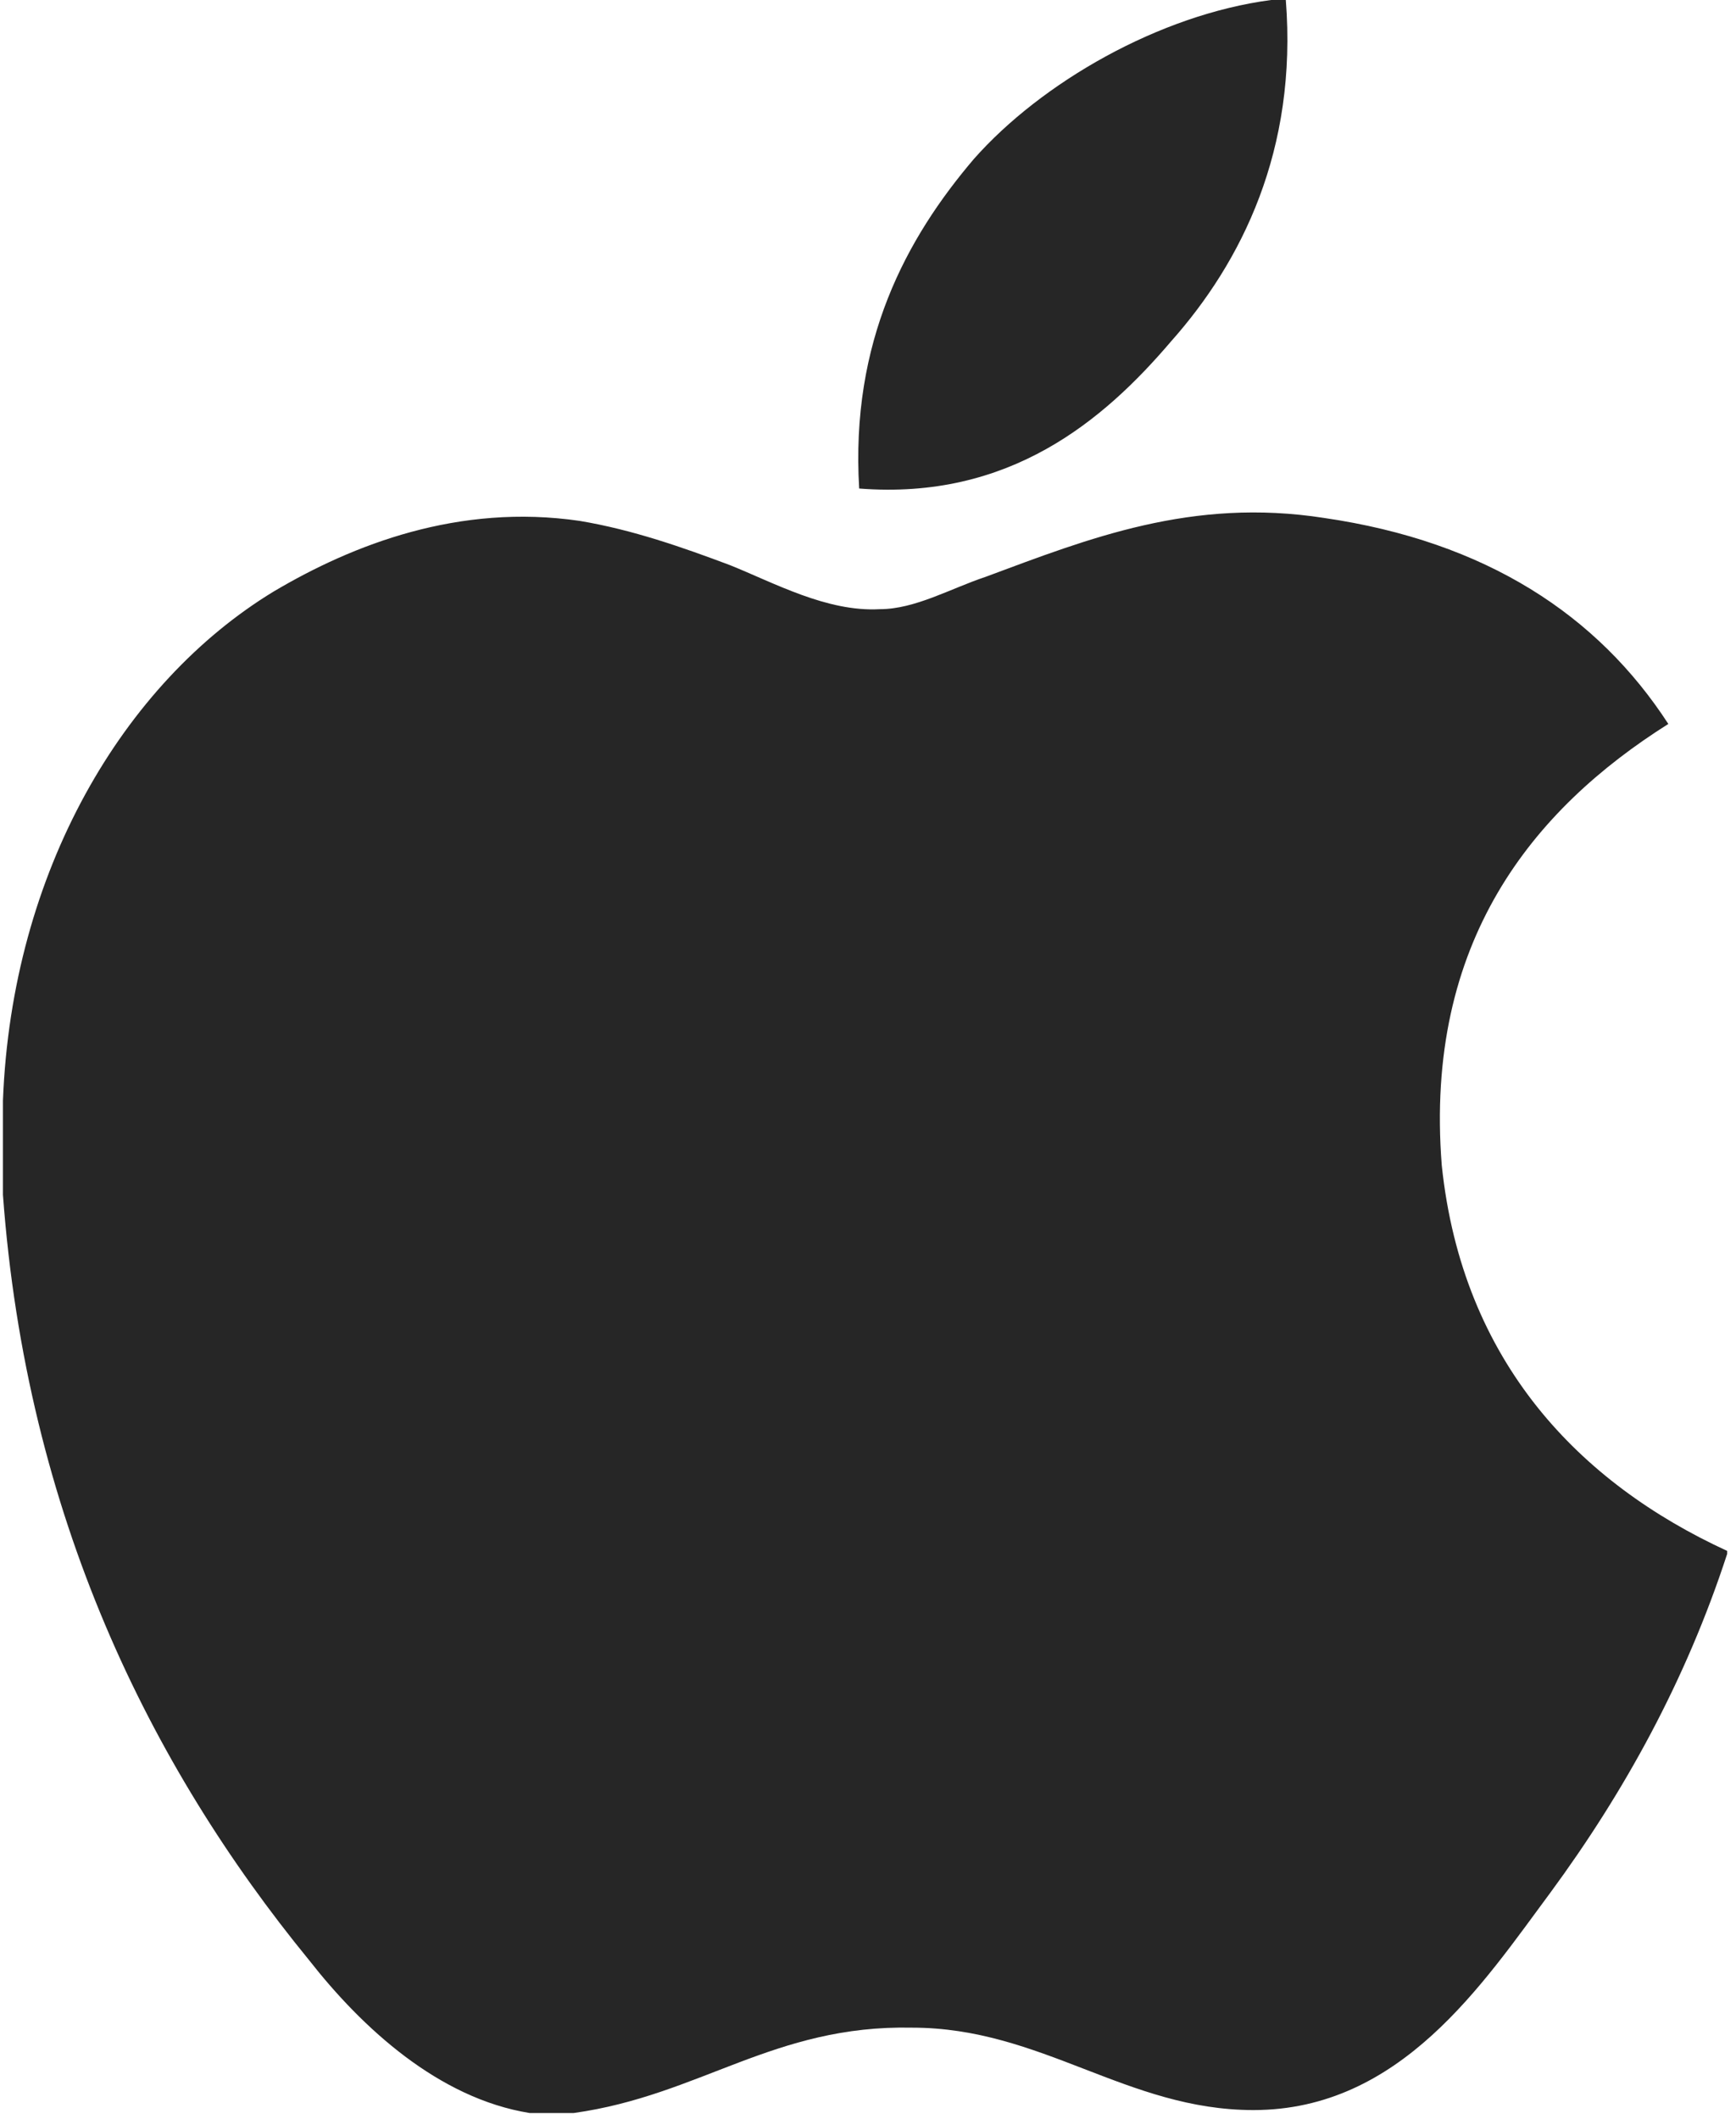
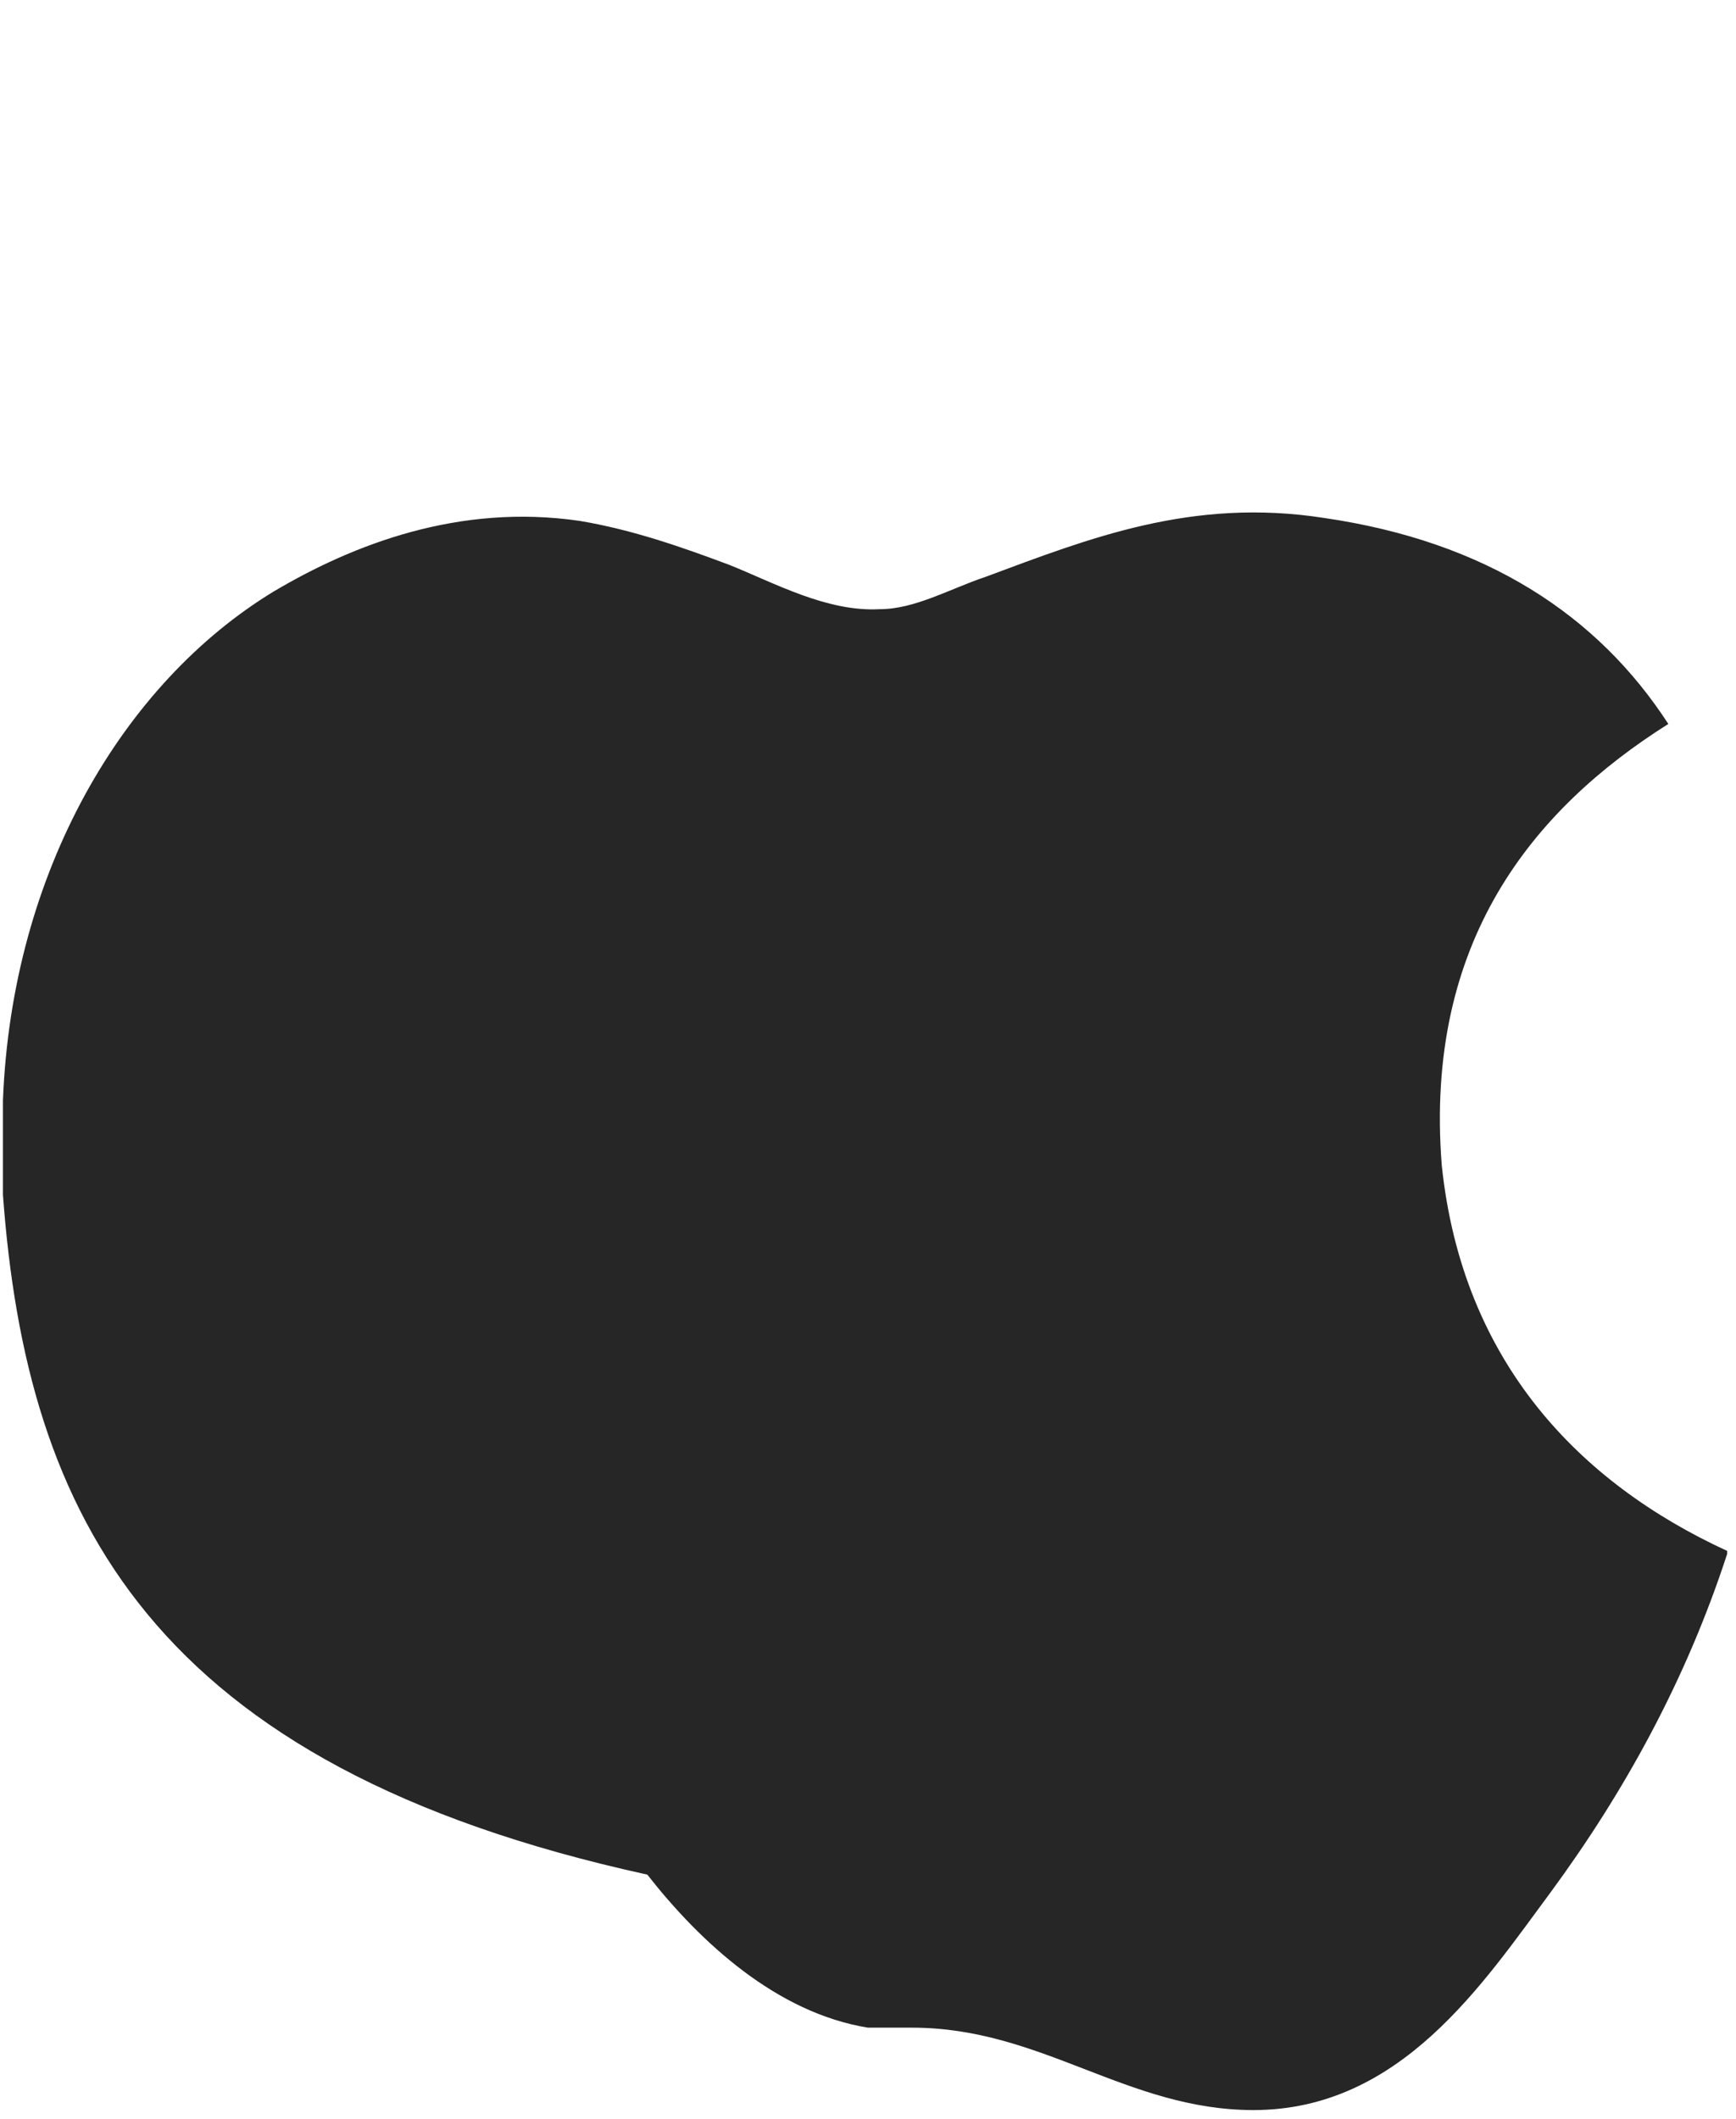
<svg xmlns="http://www.w3.org/2000/svg" version="1.1" id="Layer_1" x="0px" y="0px" viewBox="0 0 59 72" style="enable-background:new 0 0 59 72;" xml:space="preserve">
  <style type="text/css">
	.st0{fill:#262626;}
</style>
-   <path class="st0" d="M43.2,0c0.2,0,0.3,0,0.5,0c0.4,5.1-1.5,8.9-3.9,11.6c-2.3,2.7-5.5,5.4-10.6,5c-0.3-5,1.6-8.5,3.9-11.2  C35.4,2.8,39.4,0.5,43.2,0z" />
-   <path class="st0" d="M58.7,52.7c0,0.1,0,0.1,0,0.1c-1.4,4.3-3.5,8.1-6,11.5c-2.3,3.1-5.1,7.4-10.1,7.4c-4.3,0-7.2-2.8-11.6-2.8  c-4.7-0.1-7.2,2.3-11.5,2.9c-0.5,0-1,0-1.5,0c-3.1-0.5-5.7-2.9-7.5-5.2C5.1,60,0.9,51.5,0.1,40.6c0-1.1,0-2.1,0-3.2  c0.3-7.8,4.1-14.2,9.2-17.3c2.7-1.6,6.3-3,10.4-2.4c1.8,0.3,3.5,0.9,5.1,1.5c1.5,0.6,3.3,1.6,5.1,1.5c1.2,0,2.4-0.7,3.6-1.1  c3.5-1.3,7-2.7,11.5-2c5.5,0.8,9.3,3.3,11.7,7c-4.6,2.9-8.3,7.4-7.7,15C49.7,46.3,53.7,50.4,58.7,52.7z" />
+   <path class="st0" d="M58.7,52.7c0,0.1,0,0.1,0,0.1c-1.4,4.3-3.5,8.1-6,11.5c-2.3,3.1-5.1,7.4-10.1,7.4c-4.3,0-7.2-2.8-11.6-2.8  c-0.5,0-1,0-1.5,0c-3.1-0.5-5.7-2.9-7.5-5.2C5.1,60,0.9,51.5,0.1,40.6c0-1.1,0-2.1,0-3.2  c0.3-7.8,4.1-14.2,9.2-17.3c2.7-1.6,6.3-3,10.4-2.4c1.8,0.3,3.5,0.9,5.1,1.5c1.5,0.6,3.3,1.6,5.1,1.5c1.2,0,2.4-0.7,3.6-1.1  c3.5-1.3,7-2.7,11.5-2c5.5,0.8,9.3,3.3,11.7,7c-4.6,2.9-8.3,7.4-7.7,15C49.7,46.3,53.7,50.4,58.7,52.7z" />
</svg>